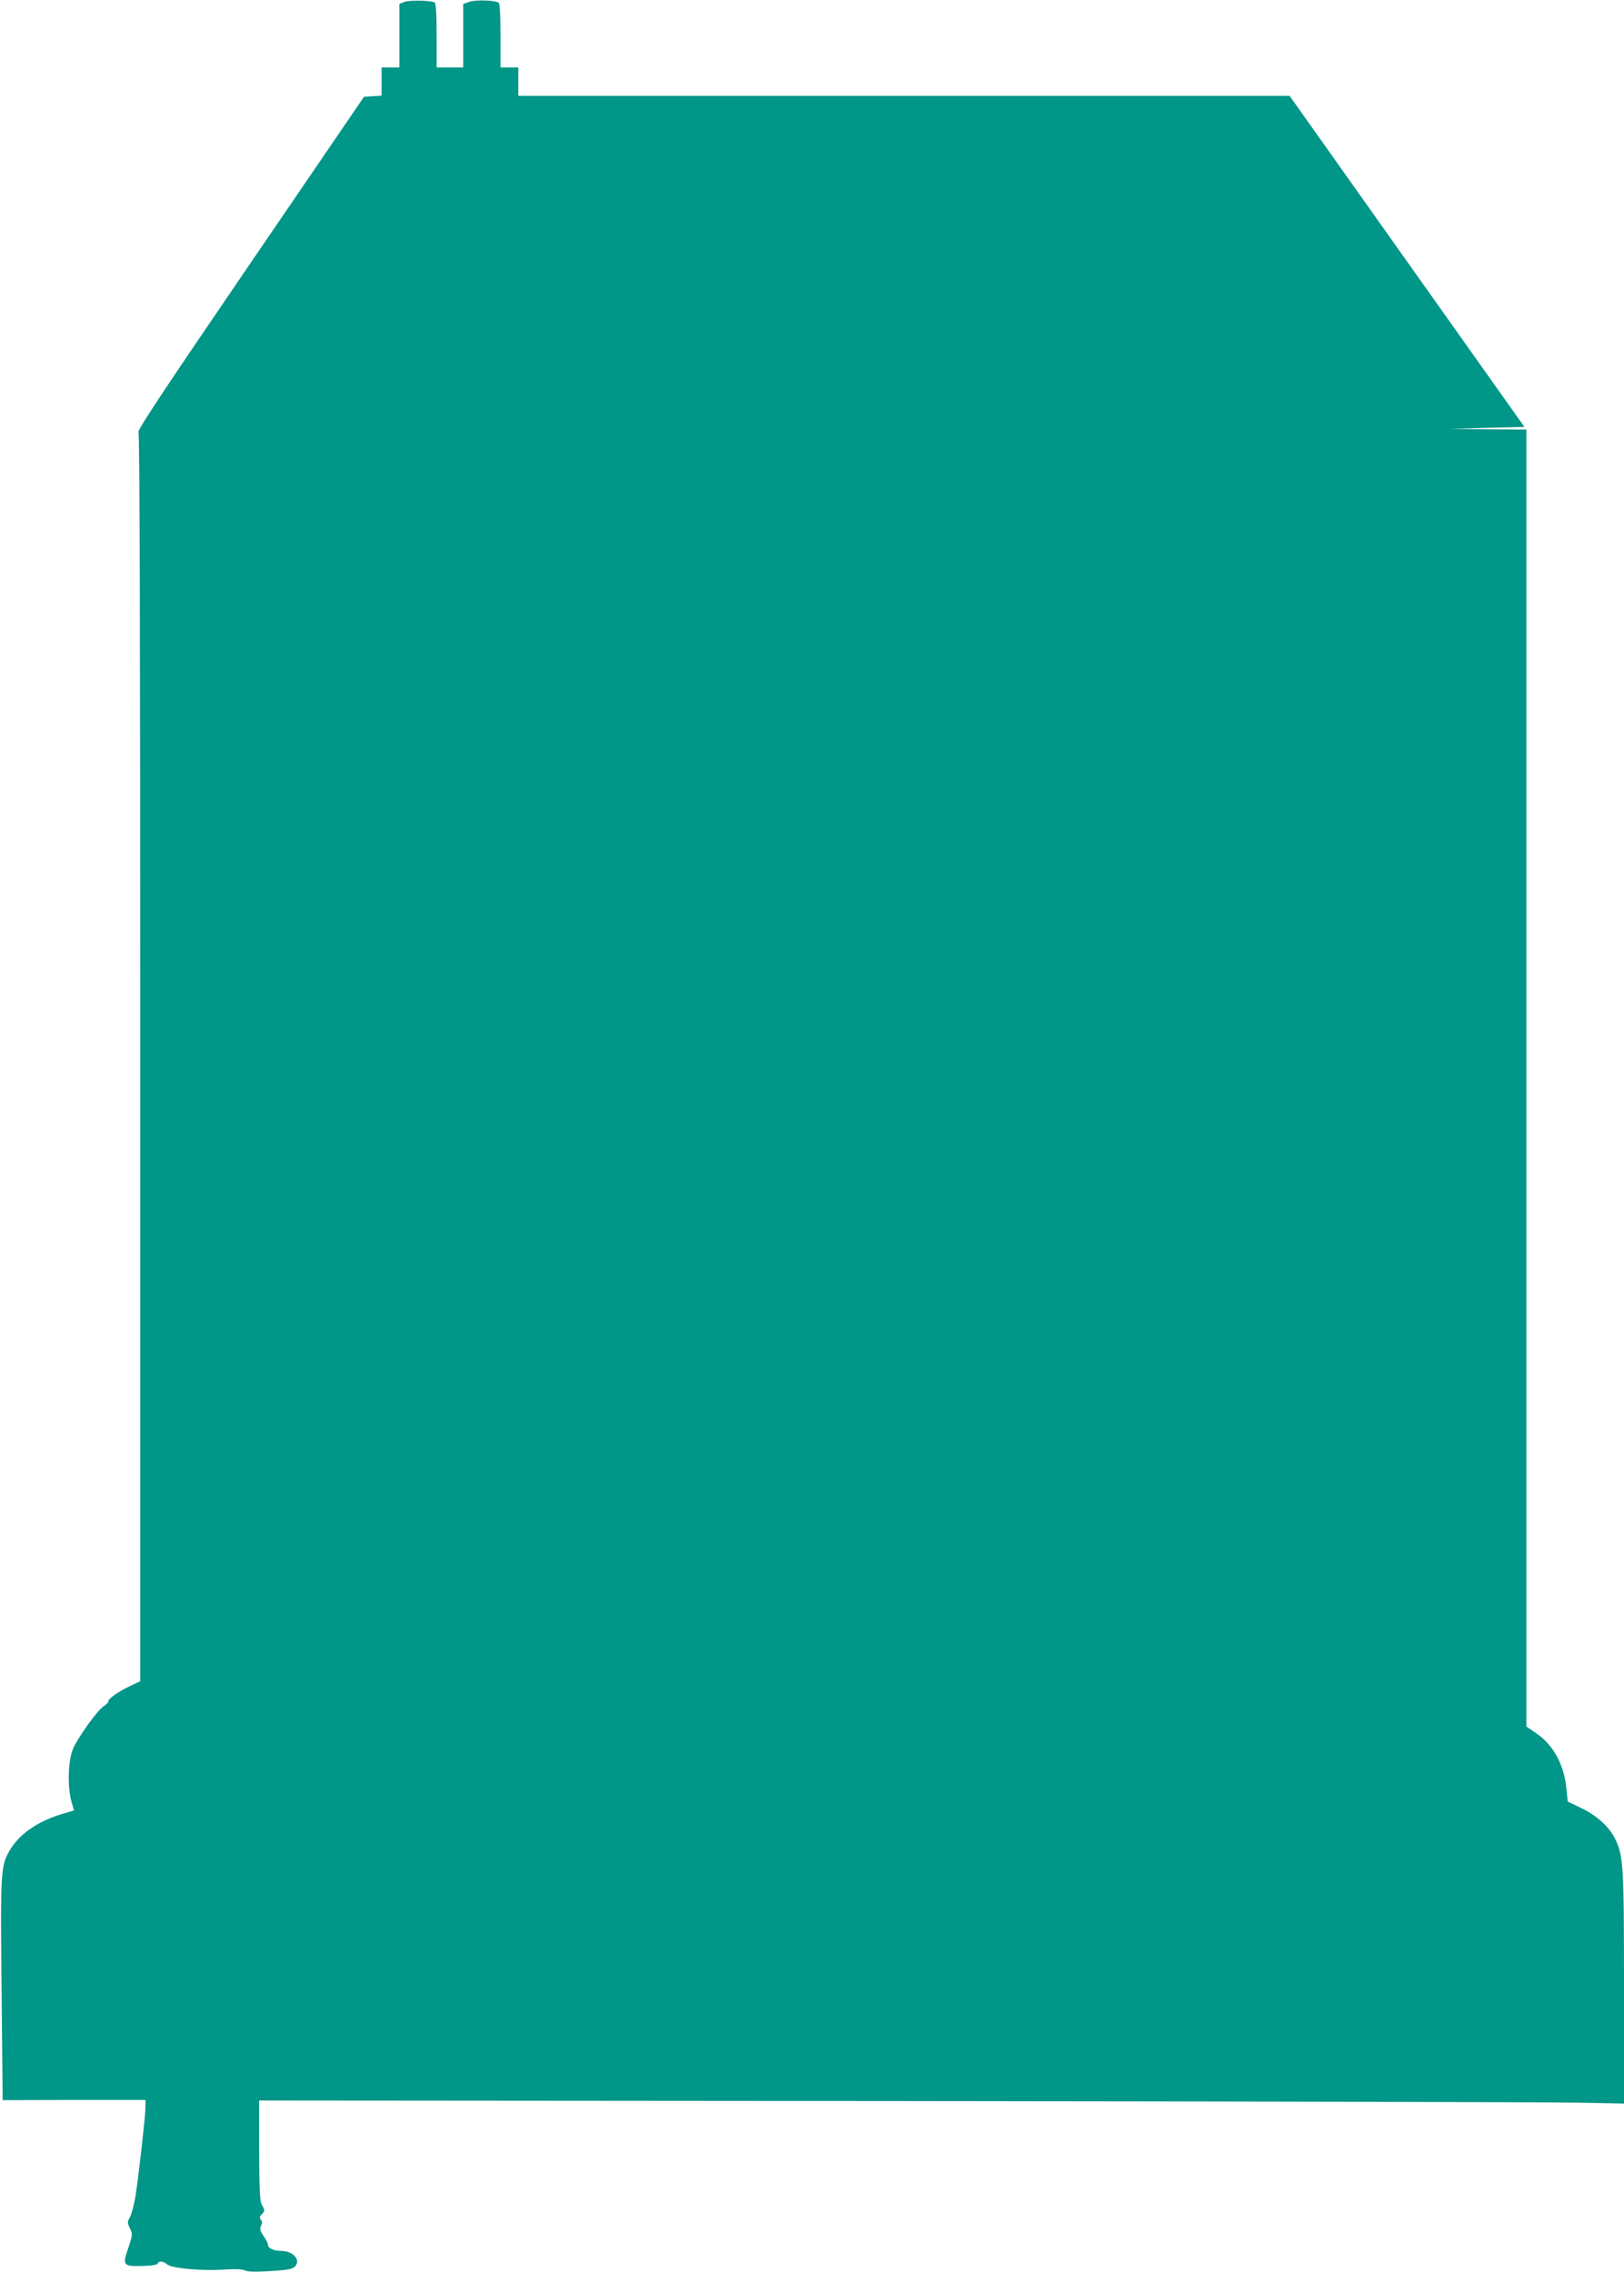
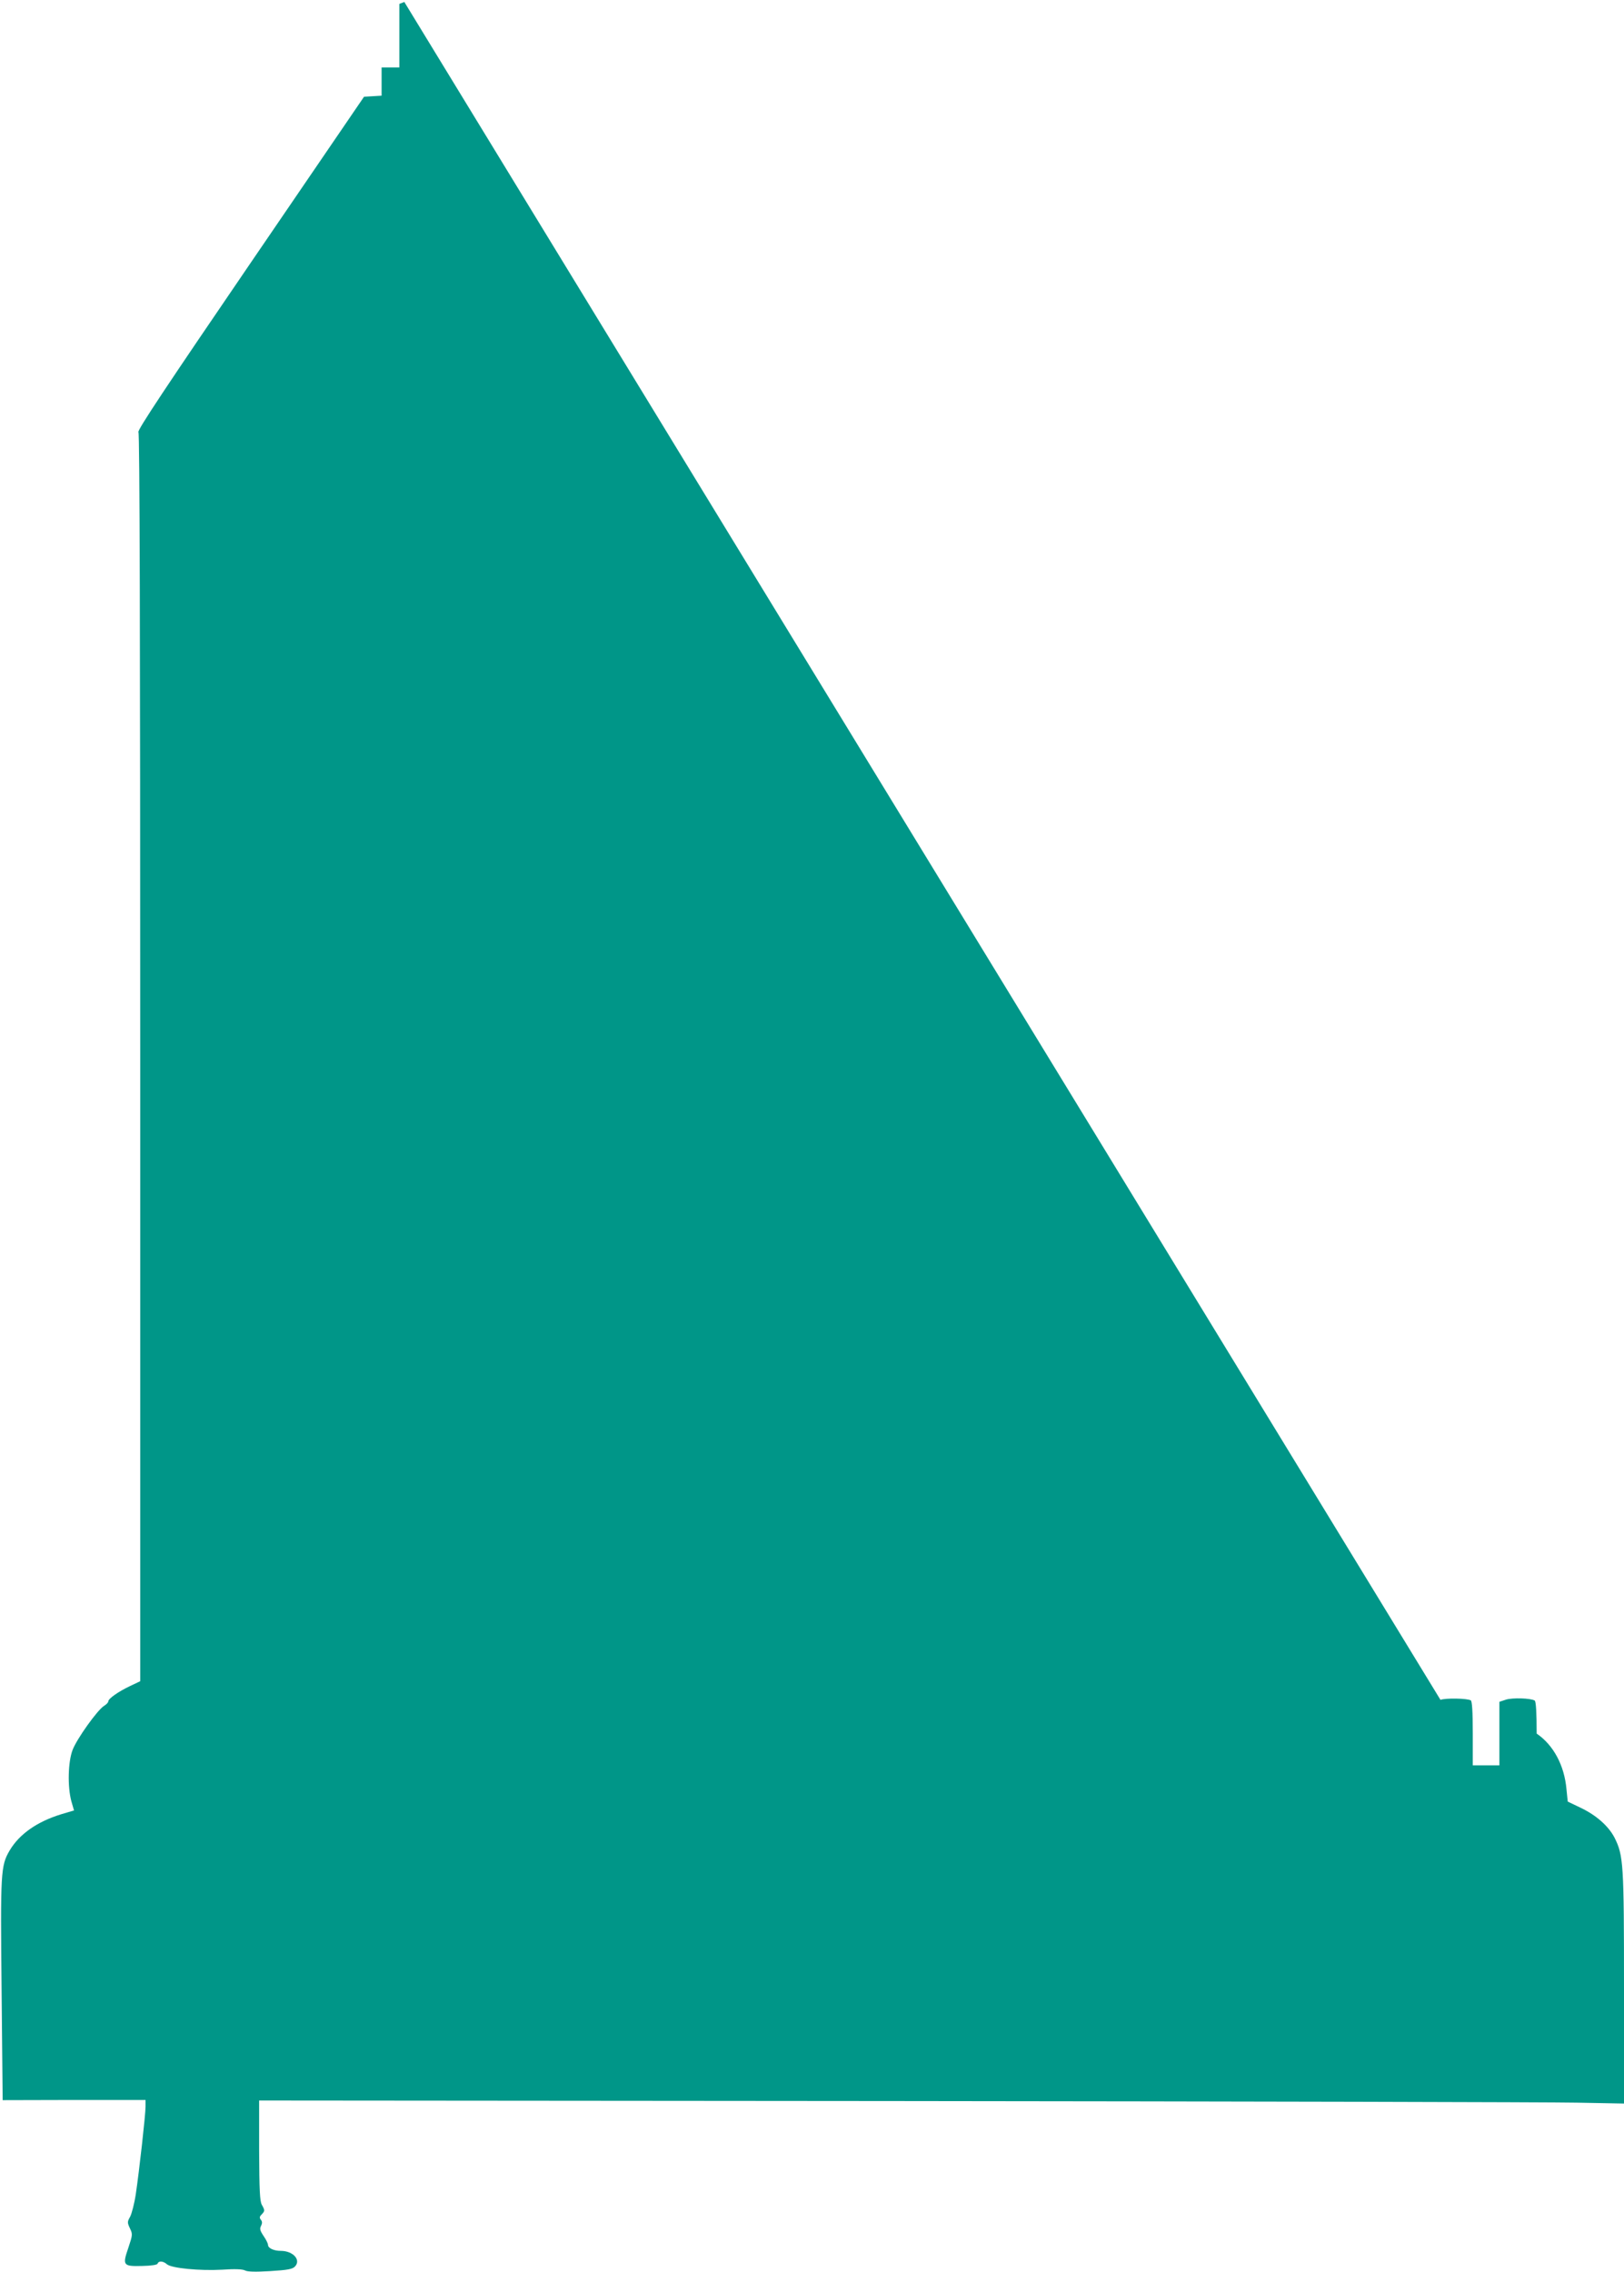
<svg xmlns="http://www.w3.org/2000/svg" version="1.0" width="915pt" height="1280pt" viewBox="0 0 915 1280" preserveAspectRatio="xMidYMid meet">
  <g transform="translate(0,1280) scale(0.1,-0.1)" fill="#009688" stroke="none">
-     <path d="M2278 12789 l-28 -11 0 -179 0 -179 -50 0 -50 0 0 -79 0 -80 -49 -3 -50 -3 -641 -939 c-471 -690 -638 -941 -630 -950 7 -9 10 -1129 10 -3525 l0 -3512 -57 -27 c-67 -32 -123 -71 -123 -87 0 -6 -11 -17 -24 -25 -37 -23 -153 -185 -177 -248 -26 -68 -29 -207 -7 -289 l15 -52 -71 -21 c-137 -42 -237 -112 -292 -205 -50 -86 -52 -120 -45 -788 l6 -618 403 1 402 0 0 -37 c0 -45 -35 -359 -55 -494 -8 -53 -23 -110 -32 -127 -16 -28 -16 -33 -1 -65 16 -33 15 -38 -9 -110 -34 -99 -30 -105 79 -102 51 1 83 6 86 13 5 17 32 15 52 -3 25 -23 186 -38 312 -31 72 5 114 3 128 -4 14 -8 59 -9 142 -4 98 6 125 11 139 25 37 37 -9 89 -79 89 -39 0 -72 15 -72 34 0 7 -11 30 -25 50 -20 30 -23 41 -14 57 7 15 7 24 -1 34 -9 11 -8 18 4 30 19 20 19 23 1 55 -11 20 -14 81 -15 306 l0 281 3578 -3 c1967 -2 3697 -6 3845 -9 l267 -5 0 649 c0 702 -3 748 -53 848 -34 66 -103 127 -191 169 l-73 35 -7 69 c-12 135 -73 249 -168 314 l-58 40 0 3653 0 3653 -217 2 -218 2 212 6 212 5 -662 933 -661 932 -2173 0 -2173 0 0 80 0 80 -50 0 -50 0 0 179 c0 117 -4 182 -11 186 -22 14 -127 17 -163 5 l-36 -12 0 -179 0 -179 -75 0 -75 0 0 179 c0 124 -4 182 -11 187 -20 12 -143 14 -171 3z" />
+     <path d="M2278 12789 l-28 -11 0 -179 0 -179 -50 0 -50 0 0 -79 0 -80 -49 -3 -50 -3 -641 -939 c-471 -690 -638 -941 -630 -950 7 -9 10 -1129 10 -3525 l0 -3512 -57 -27 c-67 -32 -123 -71 -123 -87 0 -6 -11 -17 -24 -25 -37 -23 -153 -185 -177 -248 -26 -68 -29 -207 -7 -289 l15 -52 -71 -21 c-137 -42 -237 -112 -292 -205 -50 -86 -52 -120 -45 -788 l6 -618 403 1 402 0 0 -37 c0 -45 -35 -359 -55 -494 -8 -53 -23 -110 -32 -127 -16 -28 -16 -33 -1 -65 16 -33 15 -38 -9 -110 -34 -99 -30 -105 79 -102 51 1 83 6 86 13 5 17 32 15 52 -3 25 -23 186 -38 312 -31 72 5 114 3 128 -4 14 -8 59 -9 142 -4 98 6 125 11 139 25 37 37 -9 89 -79 89 -39 0 -72 15 -72 34 0 7 -11 30 -25 50 -20 30 -23 41 -14 57 7 15 7 24 -1 34 -9 11 -8 18 4 30 19 20 19 23 1 55 -11 20 -14 81 -15 306 l0 281 3578 -3 c1967 -2 3697 -6 3845 -9 l267 -5 0 649 c0 702 -3 748 -53 848 -34 66 -103 127 -191 169 l-73 35 -7 69 c-12 135 -73 249 -168 314 c0 117 -4 182 -11 186 -22 14 -127 17 -163 5 l-36 -12 0 -179 0 -179 -75 0 -75 0 0 179 c0 124 -4 182 -11 187 -20 12 -143 14 -171 3z" />
  </g>
</svg>